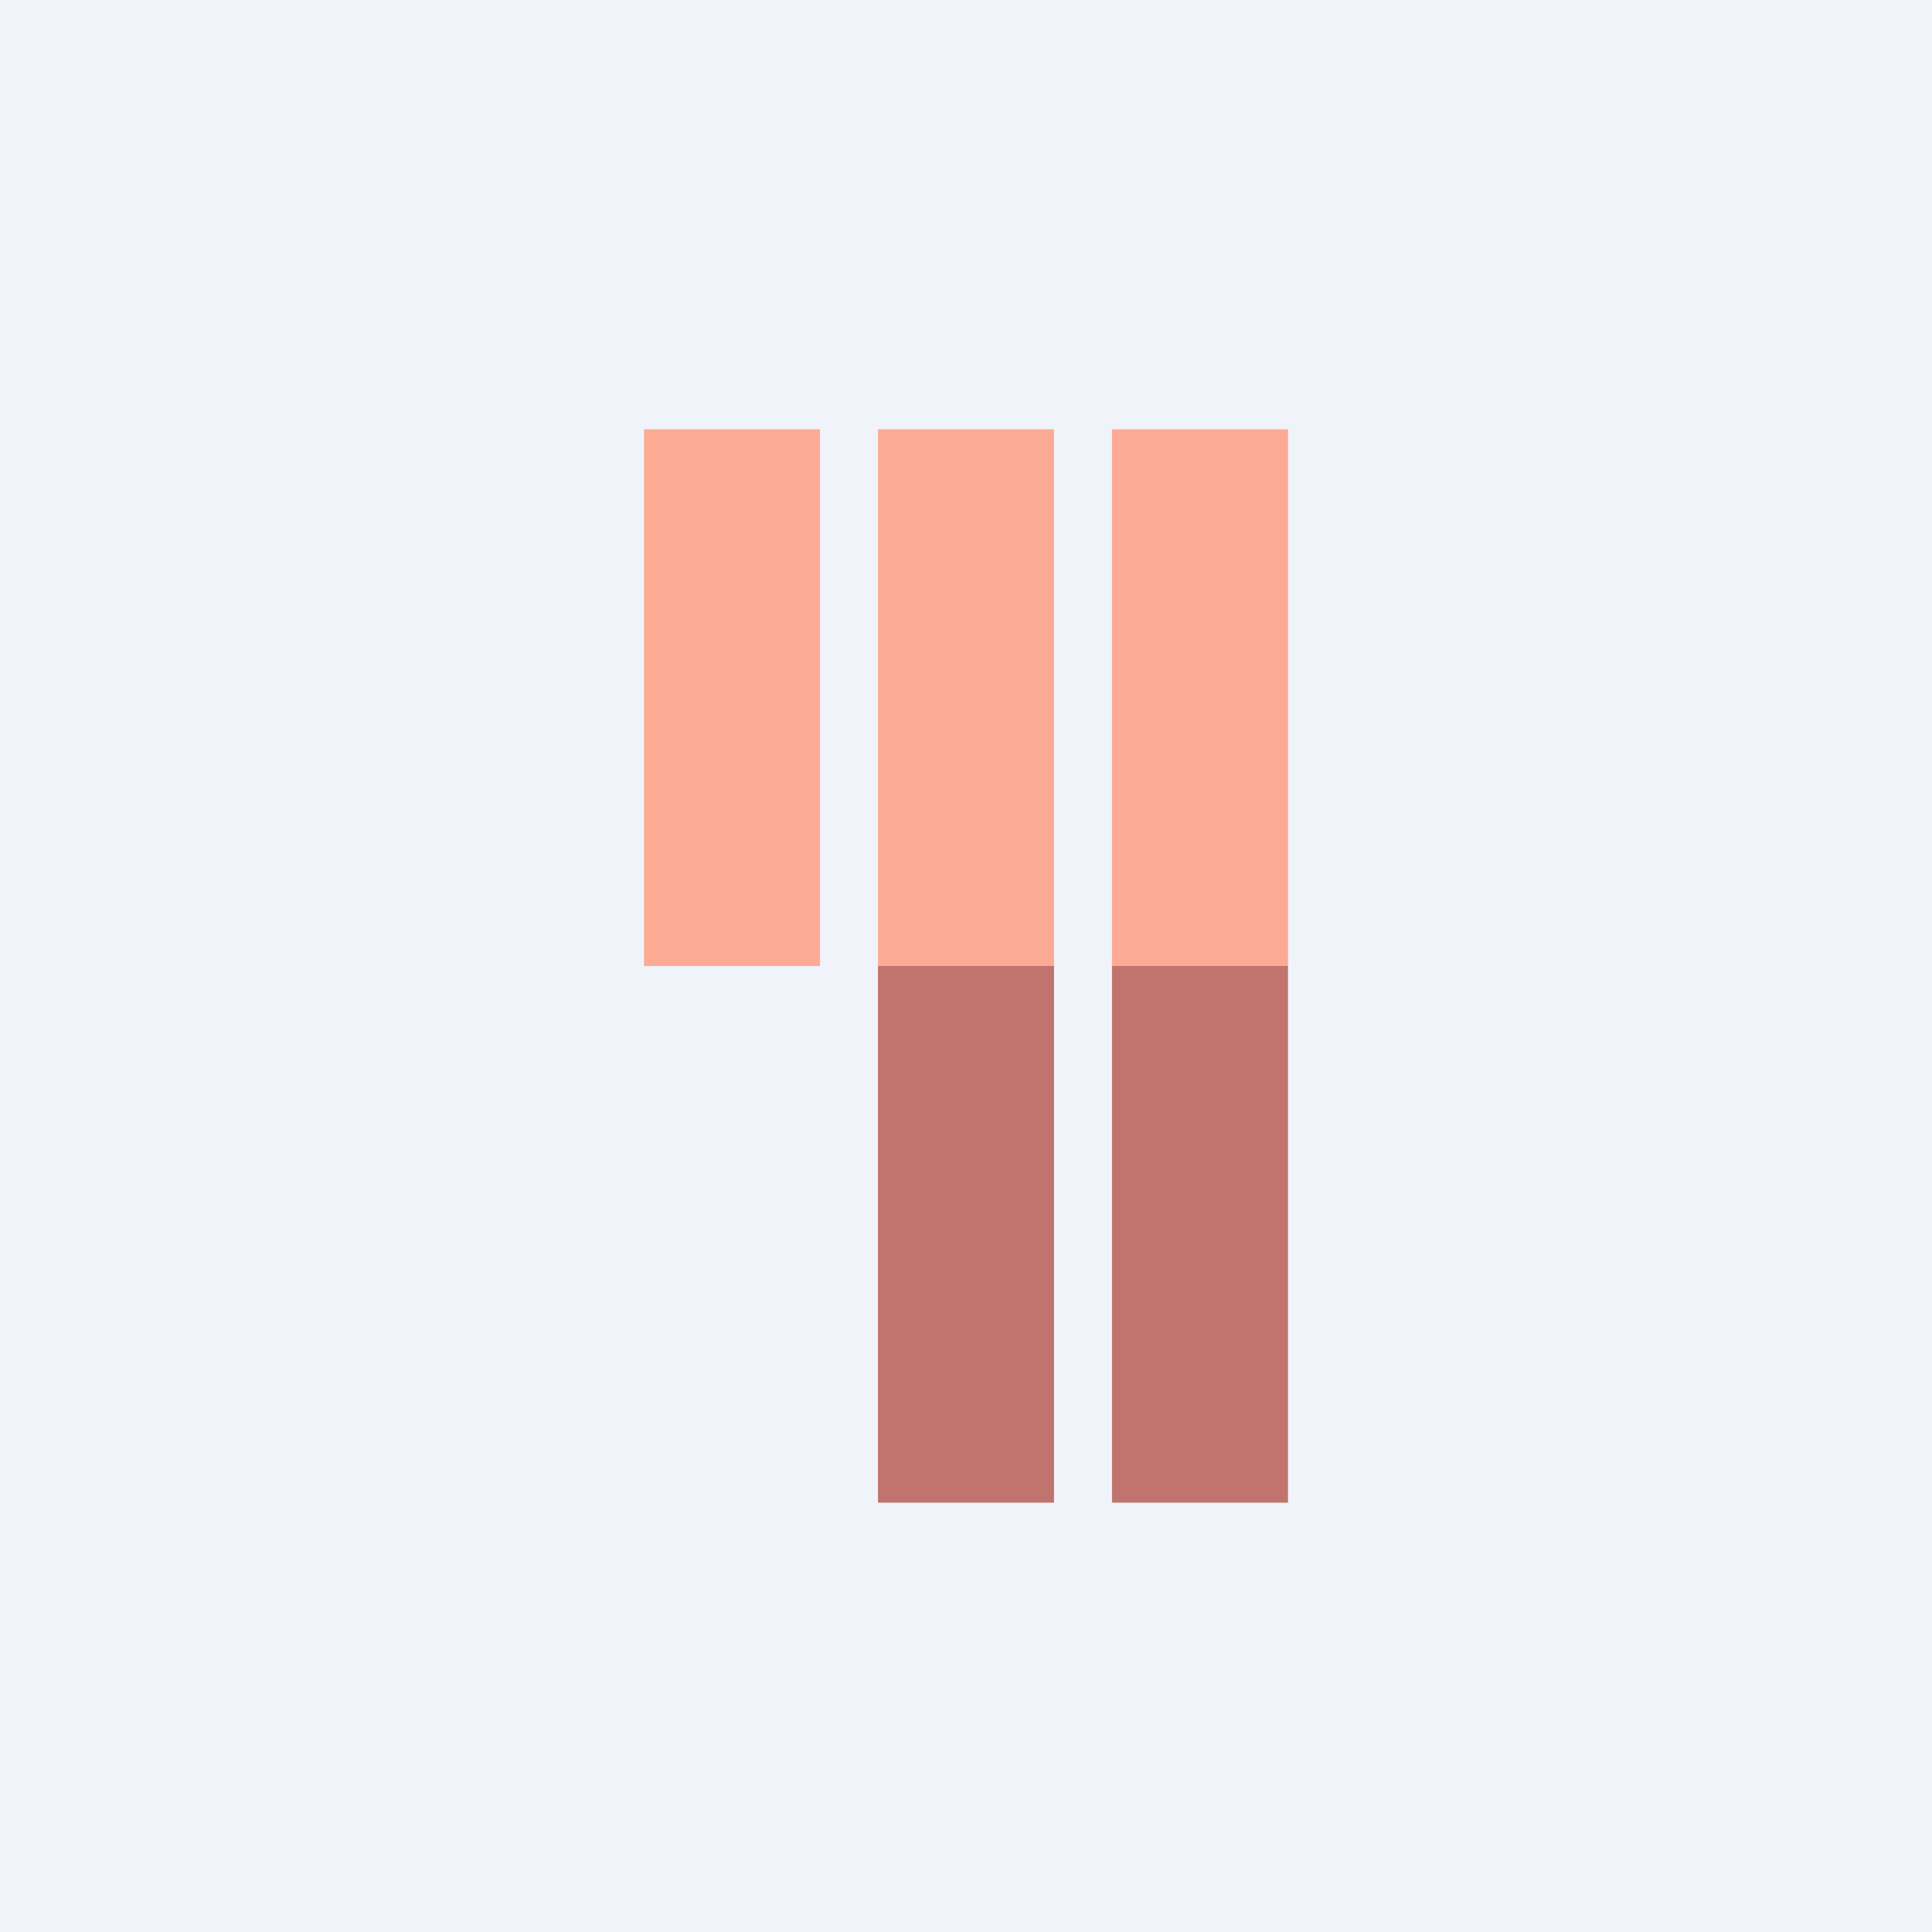
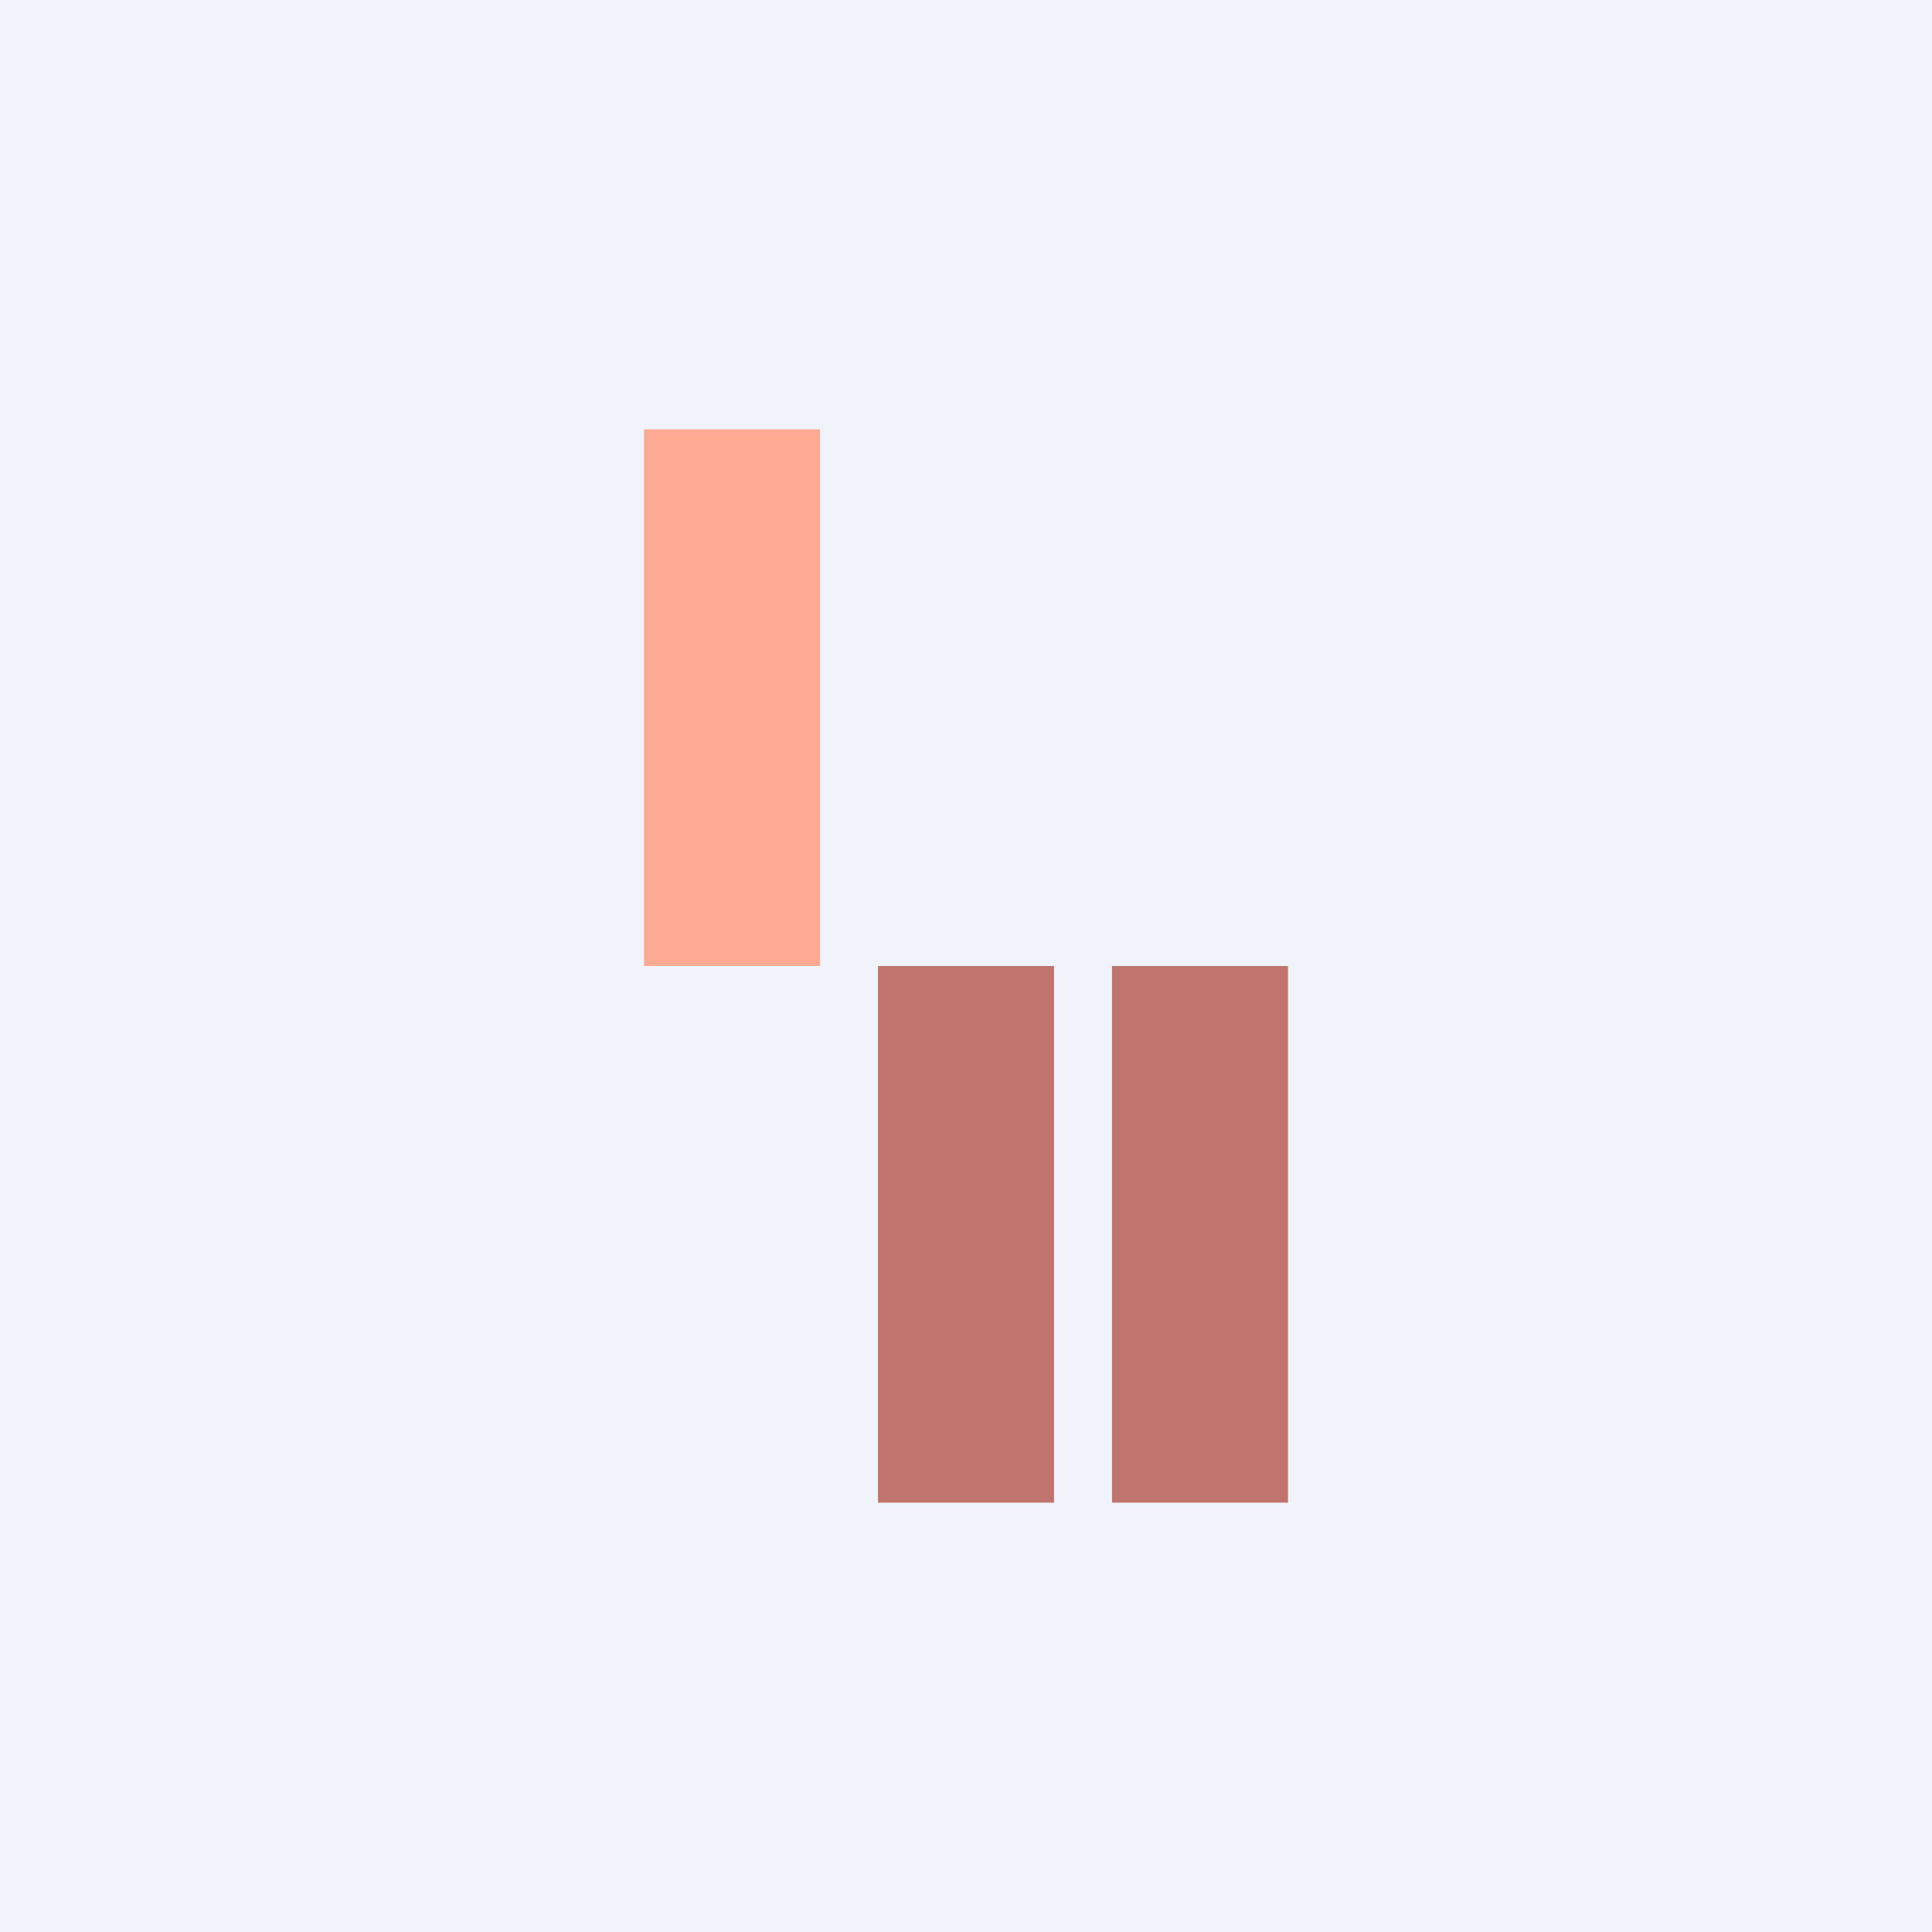
<svg xmlns="http://www.w3.org/2000/svg" width="18" height="18" viewBox="0 0 18 18">
  <path fill="#F0F3FA" d="M0 0h18v18H0z" />
-   <path fill="#FDAA94" d="M6 4h1.64v5H6zM8.18 4h1.64v5H8.18z" />
+   <path fill="#FDAA94" d="M6 4h1.64v5H6zM8.18 4v5H8.18z" />
  <path fill="#C0746D" d="M8.18 9h1.64v5H8.18z" />
-   <path fill="#FDAA94" d="M10.36 4H12v5h-1.64z" />
  <path fill="#C0746D" d="M10.36 9H12v5h-1.64z" />
</svg>